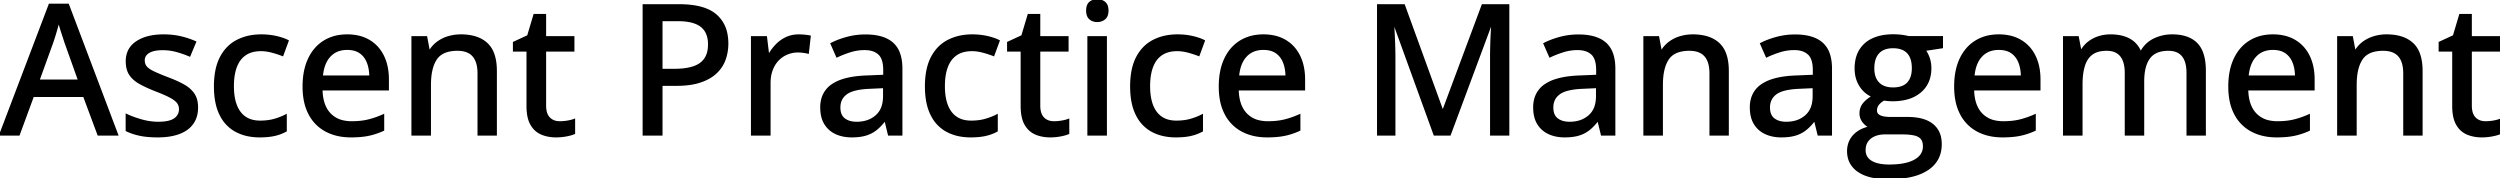
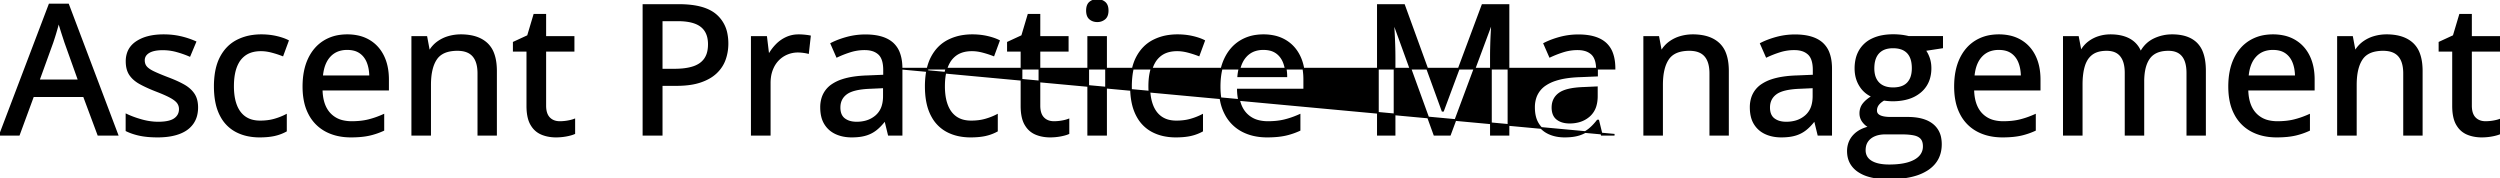
<svg xmlns="http://www.w3.org/2000/svg" width="1375.928" height="98.194" viewBox="0 0 1375.928 98.194">
  <g id="svgGroup" stroke-linecap="round" fill-rule="evenodd" font-size="9pt" stroke="#000" stroke-width="0.25mm" fill="#000" style="stroke:#000;stroke-width:0.25mm;fill:#000">
-     <path d="M 797.998 74.17 L 789.453 74.17 L 767.188 12.793 L 766.797 12.793 A 166.696 166.696 0 0 1 766.872 13.866 Q 766.97 15.341 767.078 17.293 A 496.679 496.679 0 0 1 767.114 17.945 Q 767.285 21.094 767.407 24.781 Q 767.529 28.467 767.529 32.032 L 767.529 74.17 L 758.35 74.17 L 758.35 2.783 L 772.754 2.783 L 793.896 60.938 L 794.238 60.938 L 815.918 2.783 L 830.225 2.783 L 830.225 74.17 L 820.557 74.17 L 820.557 31.446 A 233.26 233.26 0 0 1 820.612 26.461 A 262.929 262.929 0 0 1 820.654 24.732 A 273.745 273.745 0 0 1 820.77 21.326 A 234.94 234.94 0 0 1 820.923 18.091 A 495.06 495.06 0 0 1 821.007 16.585 Q 821.13 14.429 821.24 12.891 L 820.801 12.891 L 797.998 74.17 Z M 1213.574 38.965 L 1213.574 74.17 L 1203.857 74.17 L 1203.857 40.186 A 24.633 24.633 0 0 0 1203.627 36.697 Q 1203.082 32.896 1201.245 30.664 Q 1198.633 27.491 1193.457 27.491 Q 1188.473 27.491 1185.377 29.537 A 9.719 9.719 0 0 0 1182.886 31.909 Q 1180.554 35.082 1179.897 40.382 A 36.57 36.57 0 0 0 1179.639 44.873 L 1179.639 74.17 L 1169.873 74.17 L 1169.873 40.186 A 25.427 25.427 0 0 0 1169.71 37.217 Q 1169.534 35.726 1169.17 34.468 A 12.524 12.524 0 0 0 1168.701 33.13 A 9.844 9.844 0 0 0 1167.309 30.745 A 8.089 8.089 0 0 0 1165.234 28.907 A 8.998 8.998 0 0 0 1162.543 27.823 Q 1161.127 27.491 1159.424 27.491 Q 1154.395 27.491 1151.392 29.663 A 10.997 10.997 0 0 0 1148.166 33.408 A 15.281 15.281 0 0 0 1147.046 36.084 A 26.265 26.265 0 0 0 1146.152 40.007 Q 1145.843 42.015 1145.747 44.324 A 51.807 51.807 0 0 0 1145.703 46.485 L 1145.703 74.17 L 1135.889 74.17 L 1135.889 20.362 L 1143.652 20.362 L 1145.068 27.783 L 1145.605 27.783 A 15.359 15.359 0 0 1 1149.683 23.145 A 18.085 18.085 0 0 1 1155.176 20.337 A 21.065 21.065 0 0 1 1161.152 19.389 A 23.621 23.621 0 0 1 1161.572 19.385 Q 1166.92 19.385 1170.782 21.099 A 15.987 15.987 0 0 1 1171.777 21.582 A 13.329 13.329 0 0 1 1177.881 28.272 L 1178.516 28.272 Q 1181.104 23.731 1185.669 21.558 A 22.601 22.601 0 0 1 1195.508 19.385 A 27.319 27.319 0 0 1 1200.666 19.84 Q 1205.87 20.842 1209.009 24.048 A 13.949 13.949 0 0 1 1212.048 28.978 Q 1213.574 33.037 1213.574 38.965 Z M 1050.342 20.313 L 1068.896 20.313 L 1068.896 26.123 L 1059.326 27.588 A 14.477 14.477 0 0 1 1060.945 30.3 A 18.071 18.071 0 0 1 1061.621 31.983 A 16.051 16.051 0 0 1 1062.427 35.84 A 19.491 19.491 0 0 1 1062.5 37.549 A 19.382 19.382 0 0 1 1061.681 43.325 A 15.201 15.201 0 0 1 1056.909 50.513 A 18.704 18.704 0 0 1 1049.886 54.193 Q 1047.088 55.003 1043.745 55.206 A 37.838 37.838 0 0 1 1041.455 55.274 Q 1039.16 55.225 1036.816 54.883 Q 1034.717 56.104 1033.643 57.544 A 5.368 5.368 0 0 0 1032.568 60.84 A 3.419 3.419 0 0 0 1032.736 61.935 A 2.846 2.846 0 0 0 1033.521 63.135 A 4.397 4.397 0 0 0 1034.497 63.805 Q 1035.249 64.192 1036.279 64.429 Q 1037.684 64.752 1039.56 64.823 A 29.136 29.136 0 0 0 1040.674 64.844 L 1050.049 64.844 A 33.43 33.43 0 0 1 1055.141 65.206 Q 1057.803 65.618 1059.949 66.495 A 14.662 14.662 0 0 1 1063.525 68.555 A 12.012 12.012 0 0 1 1067.92 76.044 A 18.246 18.246 0 0 1 1068.213 79.395 Q 1068.213 88.003 1061.472 92.843 A 20.287 20.287 0 0 1 1060.791 93.311 A 25.546 25.546 0 0 1 1054.072 96.357 Q 1050.83 97.333 1046.893 97.79 A 65.062 65.062 0 0 1 1039.404 98.194 A 47.31 47.31 0 0 1 1033.185 97.812 Q 1030.1 97.402 1027.574 96.551 A 19.258 19.258 0 0 1 1022.827 94.239 A 13.405 13.405 0 0 1 1018.872 90.18 Q 1017.241 87.513 1017.063 84.063 A 16.649 16.649 0 0 1 1017.041 83.203 A 13.206 13.206 0 0 1 1017.834 78.559 A 11.898 11.898 0 0 1 1020.215 74.683 Q 1023.389 71.192 1029.102 69.971 A 9.43 9.43 0 0 1 1025.759 67.399 A 11.215 11.215 0 0 1 1025.415 66.968 A 7.36 7.36 0 0 1 1023.877 62.403 A 8.821 8.821 0 0 1 1024.345 59.485 A 7.817 7.817 0 0 1 1025.562 57.251 A 13.335 13.335 0 0 1 1027.208 55.506 Q 1028.087 54.718 1029.198 53.947 A 28.218 28.218 0 0 1 1030.615 53.028 A 14.565 14.565 0 0 1 1023.779 47.193 Q 1021.191 43.116 1021.191 37.647 A 22.842 22.842 0 0 1 1021.655 32.929 A 16.678 16.678 0 0 1 1023.657 27.735 A 15.649 15.649 0 0 1 1030.19 21.761 A 19.064 19.064 0 0 1 1030.762 21.485 A 21.903 21.903 0 0 1 1035.813 19.89 Q 1038.669 19.336 1042.041 19.336 A 38.398 38.398 0 0 1 1044.679 19.43 A 42.505 42.505 0 0 1 1045.068 19.458 Q 1046.631 19.58 1048.047 19.825 A 37.155 37.155 0 0 1 1048.957 19.992 Q 1049.765 20.153 1050.342 20.313 Z M 272.998 39.112 L 272.998 74.17 L 263.281 74.17 L 263.281 40.43 A 23.495 23.495 0 0 0 263.032 36.885 Q 262.44 33.021 260.449 30.738 Q 257.617 27.491 251.758 27.491 A 22.068 22.068 0 0 0 247.511 27.87 Q 242.481 28.858 240.063 32.422 Q 236.719 37.354 236.719 46.729 L 236.719 74.17 L 226.904 74.17 L 226.904 20.362 L 234.668 20.362 L 236.084 27.93 L 236.621 27.93 A 15.924 15.924 0 0 1 240.967 23.194 A 19.183 19.183 0 0 1 246.851 20.337 A 24.084 24.084 0 0 1 253.662 19.385 A 29.73 29.73 0 0 1 259.255 19.878 Q 264.611 20.905 267.993 24.073 A 14.082 14.082 0 0 1 271.501 29.484 Q 272.367 31.777 272.732 34.637 A 35.4 35.4 0 0 1 272.998 39.112 Z M 951.025 39.112 L 951.025 74.17 L 941.309 74.17 L 941.309 40.43 A 23.495 23.495 0 0 0 941.059 36.885 Q 940.468 33.021 938.477 30.738 Q 935.645 27.491 929.785 27.491 A 22.068 22.068 0 0 0 925.539 27.87 Q 920.508 28.858 918.091 32.422 Q 914.746 37.354 914.746 46.729 L 914.746 74.17 L 904.932 74.17 L 904.932 20.362 L 912.695 20.362 L 914.111 27.93 L 914.648 27.93 A 15.924 15.924 0 0 1 918.994 23.194 A 19.183 19.183 0 0 1 924.878 20.337 A 24.084 24.084 0 0 1 931.689 19.385 A 29.73 29.73 0 0 1 937.283 19.878 Q 942.638 20.905 946.021 24.073 A 14.082 14.082 0 0 1 949.529 29.484 Q 950.394 31.777 950.759 34.637 A 35.4 35.4 0 0 1 951.025 39.112 Z M 1332.861 39.112 L 1332.861 74.17 L 1323.145 74.17 L 1323.145 40.43 A 23.495 23.495 0 0 0 1322.895 36.885 Q 1322.304 33.021 1320.313 30.738 Q 1317.48 27.491 1311.621 27.491 A 22.068 22.068 0 0 0 1307.375 27.87 Q 1302.344 28.858 1299.927 32.422 Q 1296.582 37.354 1296.582 46.729 L 1296.582 74.17 L 1286.768 74.17 L 1286.768 20.362 L 1294.531 20.362 L 1295.947 27.93 L 1296.484 27.93 A 15.924 15.924 0 0 1 1300.83 23.194 A 19.183 19.183 0 0 1 1306.714 20.337 A 24.084 24.084 0 0 1 1313.525 19.385 A 29.73 29.73 0 0 1 1319.119 19.878 Q 1324.474 20.905 1327.856 24.073 A 14.082 14.082 0 0 1 1331.365 29.484 Q 1332.23 31.777 1332.595 34.637 A 35.4 35.4 0 0 1 1332.861 39.112 Z M 69.629 71.826 L 69.629 63.135 A 43.76 43.76 0 0 0 73.474 64.746 Q 75.521 65.497 77.844 66.152 A 69.276 69.276 0 0 0 77.881 66.162 A 34.786 34.786 0 0 0 84.944 67.408 A 31.147 31.147 0 0 0 87.061 67.481 A 31.582 31.582 0 0 0 90.16 67.34 Q 93.296 67.029 95.242 66.036 A 7.317 7.317 0 0 0 96.167 65.479 A 6.83 6.83 0 0 0 98.061 63.497 Q 98.975 62.008 98.975 60.059 A 6.038 6.038 0 0 0 98.502 57.658 A 5.793 5.793 0 0 0 97.852 56.519 A 7.027 7.027 0 0 0 96.884 55.464 Q 95.766 54.454 93.921 53.443 A 37.563 37.563 0 0 0 91.93 52.436 Q 89.825 51.442 86.876 50.285 A 136.103 136.103 0 0 0 85.889 49.903 Q 81.763 48.292 78.602 46.681 A 52.592 52.592 0 0 1 77.124 45.899 Q 73.486 43.897 71.582 41.065 Q 69.678 38.233 69.678 33.741 A 13.84 13.84 0 0 1 70.464 28.967 Q 71.774 25.376 75.269 23.072 A 20.594 20.594 0 0 1 81.299 20.425 Q 85.162 19.385 90.039 19.385 Q 94.922 19.385 99.243 20.362 Q 103.564 21.338 107.52 23.096 L 104.346 30.664 A 53.448 53.448 0 0 0 97.119 28.15 Q 93.408 27.149 89.551 27.149 A 25.201 25.201 0 0 0 86.706 27.298 Q 83.736 27.637 81.891 28.741 A 7.463 7.463 0 0 0 81.86 28.76 A 6.262 6.262 0 0 0 80.373 29.98 A 4.731 4.731 0 0 0 79.199 33.203 A 6.391 6.391 0 0 0 79.429 34.956 A 5.038 5.038 0 0 0 80.444 36.866 Q 81.634 38.265 84.362 39.598 A 25.86 25.86 0 0 0 84.619 39.722 A 67.056 67.056 0 0 0 86.65 40.642 Q 88.942 41.638 92.079 42.845 A 218.373 218.373 0 0 0 92.529 43.018 A 78.091 78.091 0 0 1 96.587 44.669 Q 98.573 45.547 100.278 46.455 A 45.049 45.049 0 0 1 101.05 46.875 A 18.288 18.288 0 0 1 104.143 49.021 A 14.111 14.111 0 0 1 106.592 51.758 A 10.797 10.797 0 0 1 108.13 55.332 Q 108.48 56.79 108.535 58.492 A 19.882 19.882 0 0 1 108.545 59.131 A 17.662 17.662 0 0 1 108.072 63.319 A 13.28 13.28 0 0 1 105.981 67.945 A 14.151 14.151 0 0 1 101.49 71.963 A 19.042 19.042 0 0 1 98.535 73.34 Q 94.22 74.937 88.379 75.122 A 49.215 49.215 0 0 1 86.816 75.147 Q 82.203 75.147 78.627 74.58 A 33.237 33.237 0 0 1 77.051 74.292 A 34.243 34.243 0 0 1 72.286 72.949 A 28.36 28.36 0 0 1 69.629 71.826 Z M 64.6 74.17 L 54.102 74.17 L 46.191 52.93 L 18.213 52.93 L 10.4 74.17 L 0 74.17 L 27.246 2.491 L 37.5 2.491 L 64.6 74.17 Z M 496.191 37.793 L 496.191 74.17 L 489.16 74.17 L 487.256 66.358 L 486.865 66.358 A 31.63 31.63 0 0 1 484.424 69.195 A 24.62 24.62 0 0 1 482.178 71.241 A 16.582 16.582 0 0 1 477.131 73.979 A 19.017 19.017 0 0 1 476.538 74.17 A 20.406 20.406 0 0 1 473.592 74.82 Q 472.087 75.045 470.363 75.115 A 39.716 39.716 0 0 1 468.75 75.147 A 23.249 23.249 0 0 1 464.136 74.707 A 18.392 18.392 0 0 1 460.059 73.389 Q 456.25 71.631 454.077 68.091 A 13.832 13.832 0 0 1 452.448 64.069 Q 451.904 61.817 451.904 59.082 A 16.93 16.93 0 0 1 452.718 53.697 A 13.548 13.548 0 0 1 458.203 46.631 A 21.784 21.784 0 0 1 463.502 44.098 Q 469.049 42.244 477.295 41.992 L 486.572 41.602 L 486.572 38.575 Q 486.572 32.667 484.103 30.024 A 6.381 6.381 0 0 0 483.765 29.688 A 9.258 9.258 0 0 0 479.935 27.604 Q 478.511 27.202 476.812 27.121 A 18.425 18.425 0 0 0 475.928 27.1 A 26.402 26.402 0 0 0 467.969 28.296 A 57.438 57.438 0 0 0 460.645 31.153 L 457.52 24.024 A 40.029 40.029 0 0 1 462.136 22.027 A 51.158 51.158 0 0 1 466.187 20.752 A 38.598 38.598 0 0 1 476.035 19.435 A 42.793 42.793 0 0 1 476.367 19.434 A 35.82 35.82 0 0 1 481.838 19.823 Q 487.792 20.746 491.26 23.853 A 13.541 13.541 0 0 1 494.958 29.547 Q 495.748 31.78 496.032 34.536 A 31.823 31.823 0 0 1 496.191 37.793 Z M 888.574 37.793 L 888.574 74.17 L 881.543 74.17 L 879.639 66.358 L 879.248 66.358 A 31.63 31.63 0 0 1 876.806 69.195 A 24.62 24.62 0 0 1 874.561 71.241 A 16.582 16.582 0 0 1 869.514 73.979 A 19.017 19.017 0 0 1 868.921 74.17 A 20.406 20.406 0 0 1 865.975 74.82 Q 864.47 75.045 862.746 75.115 A 39.716 39.716 0 0 1 861.133 75.147 A 23.249 23.249 0 0 1 856.519 74.707 A 18.392 18.392 0 0 1 852.441 73.389 Q 848.633 71.631 846.46 68.091 A 13.832 13.832 0 0 1 844.83 64.069 Q 844.287 61.817 844.287 59.082 A 16.93 16.93 0 0 1 845.101 53.697 A 13.548 13.548 0 0 1 850.586 46.631 A 21.784 21.784 0 0 1 855.885 44.098 Q 861.432 42.244 869.678 41.992 L 878.955 41.602 L 878.955 38.575 Q 878.955 32.667 876.485 30.024 A 6.381 6.381 0 0 0 876.147 29.688 A 9.258 9.258 0 0 0 872.318 27.604 Q 870.894 27.202 869.195 27.121 A 18.425 18.425 0 0 0 868.311 27.1 A 26.402 26.402 0 0 0 860.352 28.296 A 57.438 57.438 0 0 0 853.027 31.153 L 849.902 24.024 A 40.029 40.029 0 0 1 854.519 22.027 A 51.158 51.158 0 0 1 858.569 20.752 A 38.598 38.598 0 0 1 868.418 19.435 A 42.793 42.793 0 0 1 868.75 19.434 A 35.82 35.82 0 0 1 874.221 19.823 Q 880.175 20.746 883.643 23.853 A 13.541 13.541 0 0 1 887.341 29.547 Q 888.131 31.78 888.415 34.536 A 31.823 31.823 0 0 1 888.574 37.793 Z M 1007.813 37.793 L 1007.813 74.17 L 1000.781 74.17 L 998.877 66.358 L 998.486 66.358 A 31.63 31.63 0 0 1 996.045 69.195 A 24.62 24.62 0 0 1 993.799 71.241 A 16.582 16.582 0 0 1 988.752 73.979 A 19.017 19.017 0 0 1 988.159 74.17 A 20.406 20.406 0 0 1 985.213 74.82 Q 983.708 75.045 981.984 75.115 A 39.716 39.716 0 0 1 980.371 75.147 A 23.249 23.249 0 0 1 975.757 74.707 A 18.392 18.392 0 0 1 971.68 73.389 Q 967.871 71.631 965.698 68.091 A 13.832 13.832 0 0 1 964.069 64.069 Q 963.525 61.817 963.525 59.082 A 16.93 16.93 0 0 1 964.339 53.697 A 13.548 13.548 0 0 1 969.824 46.631 A 21.784 21.784 0 0 1 975.123 44.098 Q 980.671 42.244 988.916 41.992 L 998.193 41.602 L 998.193 38.575 Q 998.193 32.667 995.724 30.024 A 6.381 6.381 0 0 0 995.386 29.688 A 9.258 9.258 0 0 0 991.556 27.604 Q 990.132 27.202 988.433 27.121 A 18.425 18.425 0 0 0 987.549 27.1 A 26.402 26.402 0 0 0 979.59 28.296 A 57.438 57.438 0 0 0 972.266 31.153 L 969.141 24.024 A 40.029 40.029 0 0 1 973.757 22.027 A 51.158 51.158 0 0 1 977.808 20.752 A 38.598 38.598 0 0 1 987.656 19.435 A 42.793 42.793 0 0 1 987.988 19.434 A 35.82 35.82 0 0 1 993.459 19.823 Q 999.413 20.746 1002.881 23.853 A 13.541 13.541 0 0 1 1006.58 29.547 Q 1007.369 31.78 1007.653 34.536 A 31.823 31.823 0 0 1 1007.813 37.793 Z M 213.574 43.75 L 213.574 49.317 L 177.051 49.317 Q 177.197 57.959 181.494 62.574 A 14.028 14.028 0 0 0 188.833 66.691 A 21.183 21.183 0 0 0 193.555 67.188 A 46.11 46.11 0 0 0 198.114 66.973 Q 200.558 66.73 202.686 66.211 A 45.975 45.975 0 0 0 207.805 64.628 A 56.095 56.095 0 0 0 210.986 63.33 L 210.986 71.582 A 39.006 39.006 0 0 1 204.003 74.032 A 35.588 35.588 0 0 1 202.856 74.292 A 36.719 36.719 0 0 1 199.134 74.861 Q 196.39 75.147 193.115 75.147 Q 185.303 75.147 179.419 72.022 A 21.838 21.838 0 0 1 170.264 62.769 A 26.239 26.239 0 0 1 167.81 55.927 Q 167.146 52.857 167.021 49.316 A 47.196 47.196 0 0 1 166.992 47.657 Q 166.992 38.77 169.971 32.447 Q 172.949 26.123 178.369 22.754 A 22.237 22.237 0 0 1 187.144 19.652 A 28.697 28.697 0 0 1 191.113 19.385 A 27.61 27.61 0 0 1 196.882 19.96 A 20.535 20.535 0 0 1 203.174 22.388 Q 208.203 25.391 210.889 30.86 Q 213.574 36.328 213.574 43.75 Z M 717.822 43.75 L 717.822 49.317 L 681.299 49.317 Q 681.445 57.959 685.742 62.574 A 14.028 14.028 0 0 0 693.081 66.691 A 21.183 21.183 0 0 0 697.803 67.188 A 46.11 46.11 0 0 0 702.362 66.973 Q 704.807 66.73 706.934 66.211 A 45.975 45.975 0 0 0 712.053 64.628 A 56.095 56.095 0 0 0 715.234 63.33 L 715.234 71.582 A 39.006 39.006 0 0 1 708.251 74.032 A 35.588 35.588 0 0 1 707.104 74.292 A 36.719 36.719 0 0 1 703.382 74.861 Q 700.638 75.147 697.363 75.147 Q 689.551 75.147 683.667 72.022 A 21.838 21.838 0 0 1 674.512 62.769 A 26.239 26.239 0 0 1 672.058 55.927 Q 671.394 52.857 671.269 49.316 A 47.196 47.196 0 0 1 671.24 47.657 Q 671.24 38.77 674.219 32.447 Q 677.197 26.123 682.617 22.754 A 22.237 22.237 0 0 1 691.392 19.652 A 28.697 28.697 0 0 1 695.361 19.385 A 27.61 27.61 0 0 1 701.13 19.96 A 20.535 20.535 0 0 1 707.422 22.388 Q 712.451 25.391 715.137 30.86 Q 717.822 36.328 717.822 43.75 Z M 1122.559 43.75 L 1122.559 49.317 L 1086.035 49.317 Q 1086.182 57.959 1090.479 62.574 A 14.028 14.028 0 0 0 1097.817 66.691 A 21.183 21.183 0 0 0 1102.539 67.188 A 46.11 46.11 0 0 0 1107.099 66.973 Q 1109.543 66.73 1111.67 66.211 A 45.975 45.975 0 0 0 1116.789 64.628 A 56.095 56.095 0 0 0 1119.971 63.33 L 1119.971 71.582 A 39.006 39.006 0 0 1 1112.987 74.032 A 35.588 35.588 0 0 1 1111.841 74.292 A 36.719 36.719 0 0 1 1108.118 74.861 Q 1105.374 75.147 1102.1 75.147 Q 1094.287 75.147 1088.403 72.022 A 21.838 21.838 0 0 1 1079.248 62.769 A 26.239 26.239 0 0 1 1076.794 55.927 Q 1076.13 52.857 1076.005 49.316 A 47.196 47.196 0 0 1 1075.977 47.657 Q 1075.977 38.77 1078.955 32.447 Q 1081.934 26.123 1087.354 22.754 A 22.237 22.237 0 0 1 1096.128 19.652 A 28.697 28.697 0 0 1 1100.098 19.385 A 27.61 27.61 0 0 1 1105.867 19.96 A 20.535 20.535 0 0 1 1112.158 22.388 Q 1117.188 25.391 1119.873 30.86 Q 1122.559 36.328 1122.559 43.75 Z M 1273.438 43.75 L 1273.438 49.317 L 1236.914 49.317 Q 1237.061 57.959 1241.357 62.574 A 14.028 14.028 0 0 0 1248.696 66.691 A 21.183 21.183 0 0 0 1253.418 67.188 A 46.11 46.11 0 0 0 1257.978 66.973 Q 1260.422 66.73 1262.549 66.211 A 45.975 45.975 0 0 0 1267.668 64.628 A 56.095 56.095 0 0 0 1270.85 63.33 L 1270.85 71.582 A 39.006 39.006 0 0 1 1263.866 74.032 A 35.588 35.588 0 0 1 1262.72 74.292 A 36.719 36.719 0 0 1 1258.997 74.861 Q 1256.253 75.147 1252.979 75.147 Q 1245.166 75.147 1239.282 72.022 A 21.838 21.838 0 0 1 1230.127 62.769 A 26.239 26.239 0 0 1 1227.673 55.927 Q 1227.009 52.857 1226.884 49.316 A 47.196 47.196 0 0 1 1226.855 47.657 Q 1226.855 38.77 1229.834 32.447 Q 1232.813 26.123 1238.232 22.754 A 22.237 22.237 0 0 1 1247.007 19.652 A 28.697 28.697 0 0 1 1250.977 19.385 A 27.61 27.61 0 0 1 1256.746 19.96 A 20.535 20.535 0 0 1 1263.037 22.388 Q 1268.066 25.391 1270.752 30.86 Q 1273.438 36.328 1273.438 43.75 Z M 354.15 2.783 L 373.828 2.783 A 54.92 54.92 0 0 1 381.012 3.22 Q 389.439 4.335 394.019 8.301 A 17.937 17.937 0 0 1 399.887 18.629 A 26.927 26.927 0 0 1 400.391 23.975 Q 400.391 28.565 398.926 32.691 Q 397.461 36.817 394.165 39.966 A 19.864 19.864 0 0 1 390.077 42.94 Q 388.145 44.017 385.811 44.838 A 33.189 33.189 0 0 1 385.498 44.947 A 31.144 31.144 0 0 1 380.532 46.166 Q 376.831 46.778 372.314 46.778 L 364.16 46.778 L 364.16 74.17 L 354.15 74.17 L 354.15 2.783 Z M 316.064 65.869 L 316.064 73.389 Q 314.404 74.121 311.646 74.634 A 30.802 30.802 0 0 1 306.006 75.147 A 22.055 22.055 0 0 1 301.325 74.668 A 18.265 18.265 0 0 1 298.047 73.633 A 11.618 11.618 0 0 1 292.914 69.343 A 14.689 14.689 0 0 1 292.358 68.457 Q 290.234 64.795 290.234 58.301 L 290.234 27.93 L 282.764 27.93 L 282.764 23.389 L 290.576 19.776 L 294.043 8.155 L 300.098 8.155 L 300.098 20.362 L 315.674 20.362 L 315.674 27.93 L 300.098 27.93 L 300.098 58.155 Q 300.098 62.696 302.271 64.942 Q 304.443 67.188 308.105 67.188 A 25.246 25.246 0 0 0 312.354 66.822 A 25.536 25.536 0 0 0 314.121 66.459 Q 315.186 66.199 316.064 65.869 Z M 588.037 65.869 L 588.037 73.389 Q 586.377 74.121 583.618 74.634 A 30.802 30.802 0 0 1 577.979 75.147 A 22.055 22.055 0 0 1 573.297 74.668 A 18.265 18.265 0 0 1 570.02 73.633 A 11.618 11.618 0 0 1 564.887 69.343 A 14.689 14.689 0 0 1 564.331 68.457 Q 562.207 64.795 562.207 58.301 L 562.207 27.93 L 554.736 27.93 L 554.736 23.389 L 562.549 19.776 L 566.016 8.155 L 572.07 8.155 L 572.07 20.362 L 587.646 20.362 L 587.646 27.93 L 572.07 27.93 L 572.07 58.155 Q 572.07 62.696 574.243 64.942 Q 576.416 67.188 580.078 67.188 A 25.246 25.246 0 0 0 584.326 66.822 A 25.536 25.536 0 0 0 586.094 66.459 Q 587.158 66.199 588.037 65.869 Z M 1375.928 65.869 L 1375.928 73.389 Q 1374.268 74.121 1371.509 74.634 A 30.802 30.802 0 0 1 1365.869 75.147 A 22.055 22.055 0 0 1 1361.188 74.668 A 18.265 18.265 0 0 1 1357.91 73.633 A 11.618 11.618 0 0 1 1352.777 69.343 A 14.689 14.689 0 0 1 1352.222 68.457 Q 1350.098 64.795 1350.098 58.301 L 1350.098 27.93 L 1342.627 27.93 L 1342.627 23.389 L 1350.439 19.776 L 1353.906 8.155 L 1359.961 8.155 L 1359.961 20.362 L 1375.537 20.362 L 1375.537 27.93 L 1359.961 27.93 L 1359.961 58.155 Q 1359.961 62.696 1362.134 64.942 Q 1364.307 67.188 1367.969 67.188 A 25.246 25.246 0 0 0 1372.217 66.822 A 25.536 25.536 0 0 0 1373.985 66.459 Q 1375.049 66.199 1375.928 65.869 Z M 158.447 22.461 L 155.518 30.42 A 50.851 50.851 0 0 0 151.373 29.002 A 59.394 59.394 0 0 0 149.634 28.516 Q 146.484 27.686 143.652 27.686 Q 138.969 27.686 135.745 29.545 A 11.697 11.697 0 0 0 135.083 29.956 A 12.869 12.869 0 0 0 131.041 34.377 A 16.972 16.972 0 0 0 129.98 36.621 Q 128.572 40.243 128.324 45.259 A 44.687 44.687 0 0 0 128.271 47.461 A 38.666 38.666 0 0 0 128.529 52.05 Q 128.804 54.353 129.376 56.317 A 20.439 20.439 0 0 0 129.956 58.033 A 15.927 15.927 0 0 0 131.814 61.523 A 12.414 12.414 0 0 0 134.937 64.6 A 12.539 12.539 0 0 0 139.427 66.475 Q 141.161 66.846 143.164 66.846 A 33.287 33.287 0 0 0 147.29 66.602 A 25.046 25.046 0 0 0 150.977 65.869 A 35.093 35.093 0 0 0 155.875 64.102 A 30.885 30.885 0 0 0 157.373 63.379 L 157.373 72.022 A 23.321 23.321 0 0 1 152.384 74.045 A 26.715 26.715 0 0 1 151.123 74.366 Q 148.466 74.973 144.954 75.108 A 54.175 54.175 0 0 1 142.871 75.147 A 31.388 31.388 0 0 1 136.321 74.492 A 24.302 24.302 0 0 1 129.883 72.168 A 19.835 19.835 0 0 1 121.962 64.365 A 24.652 24.652 0 0 1 121.265 63.062 A 26.62 26.62 0 0 1 119.178 57.078 Q 118.515 54.159 118.307 50.754 A 52.567 52.567 0 0 1 118.213 47.559 A 47.937 47.937 0 0 1 118.635 40.997 Q 119.106 37.596 120.101 34.763 A 23.852 23.852 0 0 1 121.484 31.568 Q 124.756 25.342 130.542 22.364 A 26.722 26.722 0 0 1 139.294 19.676 A 33.892 33.892 0 0 1 143.799 19.385 A 38.953 38.953 0 0 1 149.325 19.764 A 33.062 33.062 0 0 1 152.026 20.264 A 36.698 36.698 0 0 1 154.935 21.051 Q 156.911 21.678 158.447 22.461 Z M 549.756 22.461 L 546.826 30.42 A 50.851 50.851 0 0 0 542.681 29.002 A 59.394 59.394 0 0 0 540.942 28.516 Q 537.793 27.686 534.961 27.686 Q 530.278 27.686 527.054 29.545 A 11.697 11.697 0 0 0 526.392 29.956 A 12.869 12.869 0 0 0 522.35 34.377 A 16.972 16.972 0 0 0 521.289 36.621 Q 519.88 40.243 519.633 45.259 A 44.687 44.687 0 0 0 519.58 47.461 A 38.666 38.666 0 0 0 519.837 52.05 Q 520.113 54.353 520.684 56.317 A 20.439 20.439 0 0 0 521.265 58.033 A 15.927 15.927 0 0 0 523.122 61.523 A 12.414 12.414 0 0 0 526.245 64.6 A 12.539 12.539 0 0 0 530.736 66.475 Q 532.469 66.846 534.473 66.846 A 33.287 33.287 0 0 0 538.599 66.602 A 25.046 25.046 0 0 0 542.285 65.869 A 35.093 35.093 0 0 0 547.183 64.102 A 30.885 30.885 0 0 0 548.682 63.379 L 548.682 72.022 A 23.321 23.321 0 0 1 543.693 74.045 A 26.715 26.715 0 0 1 542.432 74.366 Q 539.775 74.973 536.262 75.108 A 54.175 54.175 0 0 1 534.18 75.147 A 31.388 31.388 0 0 1 527.629 74.492 A 24.302 24.302 0 0 1 521.191 72.168 A 19.835 19.835 0 0 1 513.271 64.365 A 24.652 24.652 0 0 1 512.573 63.062 A 26.62 26.62 0 0 1 510.487 57.078 Q 509.823 54.159 509.616 50.754 A 52.567 52.567 0 0 1 509.521 47.559 A 47.937 47.937 0 0 1 509.944 40.997 Q 510.415 37.596 511.41 34.763 A 23.852 23.852 0 0 1 512.793 31.568 Q 516.064 25.342 521.851 22.364 A 26.722 26.722 0 0 1 530.603 19.676 A 33.892 33.892 0 0 1 535.107 19.385 A 38.953 38.953 0 0 1 540.633 19.764 A 33.062 33.062 0 0 1 543.335 20.264 A 36.698 36.698 0 0 1 546.244 21.051 Q 548.219 21.678 549.756 22.461 Z M 662.695 22.461 L 659.766 30.42 A 50.851 50.851 0 0 0 655.621 29.002 A 59.394 59.394 0 0 0 653.882 28.516 Q 650.732 27.686 647.9 27.686 Q 643.217 27.686 639.993 29.545 A 11.697 11.697 0 0 0 639.331 29.956 A 12.869 12.869 0 0 0 635.289 34.377 A 16.972 16.972 0 0 0 634.229 36.621 Q 632.82 40.243 632.572 45.259 A 44.687 44.687 0 0 0 632.52 47.461 A 38.666 38.666 0 0 0 632.777 52.05 Q 633.052 54.353 633.624 56.317 A 20.439 20.439 0 0 0 634.204 58.033 A 15.927 15.927 0 0 0 636.062 61.523 A 12.414 12.414 0 0 0 639.185 64.6 A 12.539 12.539 0 0 0 643.675 66.475 Q 645.409 66.846 647.412 66.846 A 33.287 33.287 0 0 0 651.538 66.602 A 25.046 25.046 0 0 0 655.225 65.869 A 35.093 35.093 0 0 0 660.123 64.102 A 30.885 30.885 0 0 0 661.621 63.379 L 661.621 72.022 A 23.321 23.321 0 0 1 656.632 74.045 A 26.715 26.715 0 0 1 655.371 74.366 Q 652.714 74.973 649.202 75.108 A 54.175 54.175 0 0 1 647.119 75.147 A 31.388 31.388 0 0 1 640.569 74.492 A 24.302 24.302 0 0 1 634.131 72.168 A 19.835 19.835 0 0 1 626.21 64.365 A 24.652 24.652 0 0 1 625.513 63.062 A 26.62 26.62 0 0 1 623.427 57.078 Q 622.763 54.159 622.555 50.754 A 52.567 52.567 0 0 1 622.461 47.559 A 47.937 47.937 0 0 1 622.883 40.997 Q 623.354 37.596 624.349 34.763 A 23.852 23.852 0 0 1 625.732 31.568 Q 629.004 25.342 634.79 22.364 A 26.722 26.722 0 0 1 643.542 19.676 A 33.892 33.892 0 0 1 648.047 19.385 A 38.953 38.953 0 0 1 653.573 19.764 A 33.062 33.062 0 0 1 656.274 20.264 A 36.698 36.698 0 0 1 659.183 21.051 Q 661.159 21.678 662.695 22.461 Z M 445.752 19.971 L 444.727 29.102 Q 443.555 28.809 442.017 28.614 A 25.325 25.325 0 0 0 440.356 28.456 A 19.843 19.843 0 0 0 439.16 28.418 A 15.427 15.427 0 0 0 433.203 29.59 A 14.656 14.656 0 0 0 428.223 32.984 A 15.225 15.225 0 0 0 425.432 37.051 A 18.284 18.284 0 0 0 424.854 38.404 A 18.171 18.171 0 0 0 423.85 42.403 A 24.069 24.069 0 0 0 423.633 45.703 L 423.633 74.17 L 413.77 74.17 L 413.77 20.362 L 421.68 20.362 L 422.852 30.078 L 423.291 30.078 Q 424.951 27.149 427.319 24.707 A 18.288 18.288 0 0 1 432.788 20.825 A 15.625 15.625 0 0 1 438.262 19.436 A 18.718 18.718 0 0 1 439.648 19.385 A 28.845 28.845 0 0 1 441.374 19.439 A 36.601 36.601 0 0 1 442.822 19.556 A 41.333 41.333 0 0 1 444.035 19.694 Q 444.989 19.818 445.752 19.971 Z M 598.926 20.362 L 608.74 20.362 L 608.74 74.17 L 598.926 74.17 L 598.926 20.362 Z M 373.047 11.182 L 364.16 11.182 L 364.16 38.33 L 371.24 38.33 A 45.945 45.945 0 0 0 375.61 38.135 Q 377.739 37.931 379.562 37.515 A 22.576 22.576 0 0 0 381.641 36.939 A 14.461 14.461 0 0 0 384.819 35.465 A 10.909 10.909 0 0 0 387.988 32.471 A 11.157 11.157 0 0 0 389.6 28.907 Q 390.002 27.387 390.103 25.592 A 21.899 21.899 0 0 0 390.137 24.366 A 16.899 16.899 0 0 0 389.731 20.544 Q 389.091 17.783 387.436 15.845 A 10.203 10.203 0 0 0 385.986 14.453 Q 382.001 11.312 373.737 11.187 A 45.759 45.759 0 0 0 373.047 11.182 Z M 21.289 44.239 L 43.408 44.239 L 35.889 23.194 Q 35.627 22.371 35.151 20.919 A 735.409 735.409 0 0 0 34.839 19.971 A 243.075 243.075 0 0 1 33.511 15.814 A 265.588 265.588 0 0 1 33.423 15.528 Q 32.715 13.233 32.275 11.719 A 105.128 105.128 0 0 1 31.608 14.307 A 124.706 124.706 0 0 1 31.152 15.943 A 170.271 170.271 0 0 1 30.524 18.091 A 139.512 139.512 0 0 1 29.907 20.093 Q 29.297 22.022 28.906 23.194 L 21.289 44.239 Z M 1046.533 73.487 L 1037.646 73.487 A 18.442 18.442 0 0 0 1034.824 73.692 Q 1033.224 73.94 1031.869 74.487 A 11.502 11.502 0 0 0 1031.689 74.561 A 9.791 9.791 0 0 0 1029.309 75.971 A 8.296 8.296 0 0 0 1027.734 77.661 A 7.691 7.691 0 0 0 1026.501 80.648 A 10.639 10.639 0 0 0 1026.318 82.666 A 7.429 7.429 0 0 0 1026.895 85.645 Q 1027.618 87.318 1029.251 88.495 A 9.181 9.181 0 0 0 1029.81 88.867 Q 1033.301 91.016 1039.746 91.016 Q 1046.045 91.016 1050.269 89.746 Q 1054.492 88.477 1056.641 86.133 A 7.96 7.96 0 0 0 1058.789 80.567 Q 1058.789 78.558 1058.135 77.203 A 4.646 4.646 0 0 0 1057.397 76.099 A 5.846 5.846 0 0 0 1055.638 74.795 Q 1054.617 74.288 1053.271 74.024 Q 1050.537 73.487 1046.533 73.487 Z M 486.475 52.881 L 486.475 48.047 L 478.955 48.389 A 53.052 53.052 0 0 0 474.638 48.711 Q 470.332 49.224 467.655 50.448 A 10.425 10.425 0 0 0 465.845 51.49 Q 462.061 54.248 462.061 59.18 A 11.243 11.243 0 0 0 462.301 61.585 Q 462.626 63.071 463.393 64.165 A 6.023 6.023 0 0 0 464.648 65.479 A 9.103 9.103 0 0 0 467.975 67.07 Q 469.262 67.404 470.775 67.466 A 17.157 17.157 0 0 0 471.484 67.481 A 19.05 19.05 0 0 0 476.418 66.872 A 14.397 14.397 0 0 0 482.251 63.794 A 11.778 11.778 0 0 0 485.868 57.849 Q 486.399 55.898 486.465 53.558 A 23.886 23.886 0 0 0 486.475 52.881 Z M 878.857 52.881 L 878.857 48.047 L 871.338 48.389 A 53.052 53.052 0 0 0 867.021 48.711 Q 862.714 49.224 860.038 50.448 A 10.425 10.425 0 0 0 858.228 51.49 Q 854.443 54.248 854.443 59.18 A 11.243 11.243 0 0 0 854.684 61.585 Q 855.009 63.071 855.776 64.165 A 6.023 6.023 0 0 0 857.031 65.479 A 9.103 9.103 0 0 0 860.358 67.07 Q 861.645 67.404 863.157 67.466 A 17.157 17.157 0 0 0 863.867 67.481 A 19.05 19.05 0 0 0 868.801 66.872 A 14.397 14.397 0 0 0 874.634 63.794 A 11.778 11.778 0 0 0 878.251 57.849 Q 878.782 55.898 878.848 53.558 A 23.886 23.886 0 0 0 878.857 52.881 Z M 998.096 52.881 L 998.096 48.047 L 990.576 48.389 A 53.052 53.052 0 0 0 986.259 48.711 Q 981.953 49.224 979.276 50.448 A 10.425 10.425 0 0 0 977.466 51.49 Q 973.682 54.248 973.682 59.18 A 11.243 11.243 0 0 0 973.922 61.585 Q 974.247 63.071 975.014 64.165 A 6.023 6.023 0 0 0 976.27 65.479 A 9.103 9.103 0 0 0 979.597 67.07 Q 980.884 67.404 982.396 67.466 A 17.157 17.157 0 0 0 983.105 67.481 A 19.05 19.05 0 0 0 988.039 66.872 A 14.397 14.397 0 0 0 993.872 63.794 A 11.778 11.778 0 0 0 997.489 57.849 Q 998.02 55.898 998.086 53.558 A 23.886 23.886 0 0 0 998.096 52.881 Z M 177.246 41.992 L 203.711 41.992 A 25.214 25.214 0 0 0 203.375 38.063 A 18.515 18.515 0 0 0 202.295 34.18 A 12.203 12.203 0 0 0 200.249 30.774 A 10.914 10.914 0 0 0 198.169 28.907 A 10.212 10.212 0 0 0 194.79 27.421 Q 193.418 27.081 191.816 27.017 A 18.906 18.906 0 0 0 191.064 27.002 A 14.808 14.808 0 0 0 186.69 27.618 A 11.681 11.681 0 0 0 181.494 30.884 Q 178.45 34.155 177.52 39.799 A 29.227 29.227 0 0 0 177.246 41.992 Z M 681.494 41.992 L 707.959 41.992 A 25.214 25.214 0 0 0 707.624 38.063 A 18.515 18.515 0 0 0 706.543 34.18 A 12.203 12.203 0 0 0 704.497 30.774 A 10.914 10.914 0 0 0 702.417 28.907 A 10.212 10.212 0 0 0 699.038 27.421 Q 697.666 27.081 696.064 27.017 A 18.906 18.906 0 0 0 695.313 27.002 A 14.808 14.808 0 0 0 690.938 27.618 A 11.681 11.681 0 0 0 685.742 30.884 Q 682.698 34.155 681.768 39.799 A 29.227 29.227 0 0 0 681.494 41.992 Z M 1086.23 41.992 L 1112.695 41.992 A 25.214 25.214 0 0 0 1112.36 38.063 A 18.515 18.515 0 0 0 1111.279 34.18 A 12.203 12.203 0 0 0 1109.233 30.774 A 10.914 10.914 0 0 0 1107.153 28.907 A 10.212 10.212 0 0 0 1103.774 27.421 Q 1102.402 27.081 1100.8 27.017 A 18.906 18.906 0 0 0 1100.049 27.002 A 14.808 14.808 0 0 0 1095.674 27.618 A 11.681 11.681 0 0 0 1090.479 30.884 Q 1087.434 34.155 1086.504 39.799 A 29.227 29.227 0 0 0 1086.23 41.992 Z M 1237.109 41.992 L 1263.574 41.992 A 25.214 25.214 0 0 0 1263.239 38.063 A 18.515 18.515 0 0 0 1262.158 34.18 A 12.203 12.203 0 0 0 1260.112 30.774 A 10.914 10.914 0 0 0 1258.032 28.907 A 10.212 10.212 0 0 0 1254.653 27.421 Q 1253.281 27.081 1251.679 27.017 A 18.906 18.906 0 0 0 1250.928 27.002 A 14.808 14.808 0 0 0 1246.553 27.618 A 11.681 11.681 0 0 0 1241.357 30.884 Q 1238.313 34.155 1237.383 39.799 A 29.227 29.227 0 0 0 1237.109 41.992 Z M 1041.895 48.584 A 16.331 16.331 0 0 0 1044.979 48.312 Q 1048.143 47.703 1050 45.728 A 9.257 9.257 0 0 0 1052.094 42.001 Q 1052.528 40.566 1052.644 38.838 A 19.352 19.352 0 0 0 1052.686 37.549 A 19.045 19.045 0 0 0 1052.432 34.331 Q 1052.133 32.592 1051.483 31.217 A 8.591 8.591 0 0 0 1049.951 28.955 A 8.66 8.66 0 0 0 1046.172 26.666 Q 1044.279 26.075 1041.846 26.075 A 14.755 14.755 0 0 0 1038.683 26.393 Q 1036.655 26.838 1035.147 27.906 A 8.39 8.39 0 0 0 1033.862 29.029 Q 1031.556 31.498 1031.178 35.861 A 20.68 20.68 0 0 0 1031.104 37.647 A 15.786 15.786 0 0 0 1031.403 40.82 Q 1031.806 42.781 1032.75 44.282 A 8.709 8.709 0 0 0 1033.887 45.728 Q 1036.45 48.358 1041.083 48.566 A 18.086 18.086 0 0 0 1041.895 48.584 Z M 606.148 0.364 A 6.71 6.71 0 0 0 603.906 0 A 7.691 7.691 0 0 0 603.036 0.048 A 5.837 5.837 0 0 0 599.878 1.367 Q 598.702 2.35 598.372 4.216 A 9.158 9.158 0 0 0 598.242 5.811 Q 598.242 8.887 599.878 10.279 A 5.637 5.637 0 0 0 601.893 11.384 A 6.815 6.815 0 0 0 603.906 11.67 A 7.681 7.681 0 0 0 604.215 11.664 A 6.058 6.058 0 0 0 607.935 10.279 A 4.067 4.067 0 0 0 608.915 9.084 Q 609.619 7.8 609.619 5.811 Q 609.619 2.735 607.935 1.367 A 5.952 5.952 0 0 0 606.148 0.364 Z" vector-effect="non-scaling-stroke" />
+     <path d="M 797.998 74.17 L 789.453 74.17 L 767.188 12.793 L 766.797 12.793 A 166.696 166.696 0 0 1 766.872 13.866 Q 766.97 15.341 767.078 17.293 A 496.679 496.679 0 0 1 767.114 17.945 Q 767.285 21.094 767.407 24.781 Q 767.529 28.467 767.529 32.032 L 767.529 74.17 L 758.35 74.17 L 758.35 2.783 L 772.754 2.783 L 793.896 60.938 L 794.238 60.938 L 815.918 2.783 L 830.225 2.783 L 830.225 74.17 L 820.557 74.17 L 820.557 31.446 A 233.26 233.26 0 0 1 820.612 26.461 A 262.929 262.929 0 0 1 820.654 24.732 A 273.745 273.745 0 0 1 820.77 21.326 A 234.94 234.94 0 0 1 820.923 18.091 A 495.06 495.06 0 0 1 821.007 16.585 Q 821.13 14.429 821.24 12.891 L 820.801 12.891 L 797.998 74.17 Z M 1213.574 38.965 L 1213.574 74.17 L 1203.857 74.17 L 1203.857 40.186 A 24.633 24.633 0 0 0 1203.627 36.697 Q 1203.082 32.896 1201.245 30.664 Q 1198.633 27.491 1193.457 27.491 Q 1188.473 27.491 1185.377 29.537 A 9.719 9.719 0 0 0 1182.886 31.909 Q 1180.554 35.082 1179.897 40.382 A 36.57 36.57 0 0 0 1179.639 44.873 L 1179.639 74.17 L 1169.873 74.17 L 1169.873 40.186 A 25.427 25.427 0 0 0 1169.71 37.217 Q 1169.534 35.726 1169.17 34.468 A 12.524 12.524 0 0 0 1168.701 33.13 A 9.844 9.844 0 0 0 1167.309 30.745 A 8.089 8.089 0 0 0 1165.234 28.907 A 8.998 8.998 0 0 0 1162.543 27.823 Q 1161.127 27.491 1159.424 27.491 Q 1154.395 27.491 1151.392 29.663 A 10.997 10.997 0 0 0 1148.166 33.408 A 15.281 15.281 0 0 0 1147.046 36.084 A 26.265 26.265 0 0 0 1146.152 40.007 Q 1145.843 42.015 1145.747 44.324 A 51.807 51.807 0 0 0 1145.703 46.485 L 1145.703 74.17 L 1135.889 74.17 L 1135.889 20.362 L 1143.652 20.362 L 1145.068 27.783 L 1145.605 27.783 A 15.359 15.359 0 0 1 1149.683 23.145 A 18.085 18.085 0 0 1 1155.176 20.337 A 21.065 21.065 0 0 1 1161.152 19.389 A 23.621 23.621 0 0 1 1161.572 19.385 Q 1166.92 19.385 1170.782 21.099 A 15.987 15.987 0 0 1 1171.777 21.582 A 13.329 13.329 0 0 1 1177.881 28.272 L 1178.516 28.272 Q 1181.104 23.731 1185.669 21.558 A 22.601 22.601 0 0 1 1195.508 19.385 A 27.319 27.319 0 0 1 1200.666 19.84 Q 1205.87 20.842 1209.009 24.048 A 13.949 13.949 0 0 1 1212.048 28.978 Q 1213.574 33.037 1213.574 38.965 Z M 1050.342 20.313 L 1068.896 20.313 L 1068.896 26.123 L 1059.326 27.588 A 14.477 14.477 0 0 1 1060.945 30.3 A 18.071 18.071 0 0 1 1061.621 31.983 A 16.051 16.051 0 0 1 1062.427 35.84 A 19.491 19.491 0 0 1 1062.5 37.549 A 19.382 19.382 0 0 1 1061.681 43.325 A 15.201 15.201 0 0 1 1056.909 50.513 A 18.704 18.704 0 0 1 1049.886 54.193 Q 1047.088 55.003 1043.745 55.206 A 37.838 37.838 0 0 1 1041.455 55.274 Q 1039.16 55.225 1036.816 54.883 Q 1034.717 56.104 1033.643 57.544 A 5.368 5.368 0 0 0 1032.568 60.84 A 3.419 3.419 0 0 0 1032.736 61.935 A 2.846 2.846 0 0 0 1033.521 63.135 A 4.397 4.397 0 0 0 1034.497 63.805 Q 1035.249 64.192 1036.279 64.429 Q 1037.684 64.752 1039.56 64.823 A 29.136 29.136 0 0 0 1040.674 64.844 L 1050.049 64.844 A 33.43 33.43 0 0 1 1055.141 65.206 Q 1057.803 65.618 1059.949 66.495 A 14.662 14.662 0 0 1 1063.525 68.555 A 12.012 12.012 0 0 1 1067.92 76.044 A 18.246 18.246 0 0 1 1068.213 79.395 Q 1068.213 88.003 1061.472 92.843 A 20.287 20.287 0 0 1 1060.791 93.311 A 25.546 25.546 0 0 1 1054.072 96.357 Q 1050.83 97.333 1046.893 97.79 A 65.062 65.062 0 0 1 1039.404 98.194 A 47.31 47.31 0 0 1 1033.185 97.812 Q 1030.1 97.402 1027.574 96.551 A 19.258 19.258 0 0 1 1022.827 94.239 A 13.405 13.405 0 0 1 1018.872 90.18 Q 1017.241 87.513 1017.063 84.063 A 16.649 16.649 0 0 1 1017.041 83.203 A 13.206 13.206 0 0 1 1017.834 78.559 A 11.898 11.898 0 0 1 1020.215 74.683 Q 1023.389 71.192 1029.102 69.971 A 9.43 9.43 0 0 1 1025.759 67.399 A 11.215 11.215 0 0 1 1025.415 66.968 A 7.36 7.36 0 0 1 1023.877 62.403 A 8.821 8.821 0 0 1 1024.345 59.485 A 7.817 7.817 0 0 1 1025.562 57.251 A 13.335 13.335 0 0 1 1027.208 55.506 Q 1028.087 54.718 1029.198 53.947 A 28.218 28.218 0 0 1 1030.615 53.028 A 14.565 14.565 0 0 1 1023.779 47.193 Q 1021.191 43.116 1021.191 37.647 A 22.842 22.842 0 0 1 1021.655 32.929 A 16.678 16.678 0 0 1 1023.657 27.735 A 15.649 15.649 0 0 1 1030.19 21.761 A 19.064 19.064 0 0 1 1030.762 21.485 A 21.903 21.903 0 0 1 1035.813 19.89 Q 1038.669 19.336 1042.041 19.336 A 38.398 38.398 0 0 1 1044.679 19.43 A 42.505 42.505 0 0 1 1045.068 19.458 Q 1046.631 19.58 1048.047 19.825 A 37.155 37.155 0 0 1 1048.957 19.992 Q 1049.765 20.153 1050.342 20.313 Z M 272.998 39.112 L 272.998 74.17 L 263.281 74.17 L 263.281 40.43 A 23.495 23.495 0 0 0 263.032 36.885 Q 262.44 33.021 260.449 30.738 Q 257.617 27.491 251.758 27.491 A 22.068 22.068 0 0 0 247.511 27.87 Q 242.481 28.858 240.063 32.422 Q 236.719 37.354 236.719 46.729 L 236.719 74.17 L 226.904 74.17 L 226.904 20.362 L 234.668 20.362 L 236.084 27.93 L 236.621 27.93 A 15.924 15.924 0 0 1 240.967 23.194 A 19.183 19.183 0 0 1 246.851 20.337 A 24.084 24.084 0 0 1 253.662 19.385 A 29.73 29.73 0 0 1 259.255 19.878 Q 264.611 20.905 267.993 24.073 A 14.082 14.082 0 0 1 271.501 29.484 Q 272.367 31.777 272.732 34.637 A 35.4 35.4 0 0 1 272.998 39.112 Z M 951.025 39.112 L 951.025 74.17 L 941.309 74.17 L 941.309 40.43 A 23.495 23.495 0 0 0 941.059 36.885 Q 940.468 33.021 938.477 30.738 Q 935.645 27.491 929.785 27.491 A 22.068 22.068 0 0 0 925.539 27.87 Q 920.508 28.858 918.091 32.422 Q 914.746 37.354 914.746 46.729 L 914.746 74.17 L 904.932 74.17 L 904.932 20.362 L 912.695 20.362 L 914.111 27.93 L 914.648 27.93 A 15.924 15.924 0 0 1 918.994 23.194 A 19.183 19.183 0 0 1 924.878 20.337 A 24.084 24.084 0 0 1 931.689 19.385 A 29.73 29.73 0 0 1 937.283 19.878 Q 942.638 20.905 946.021 24.073 A 14.082 14.082 0 0 1 949.529 29.484 Q 950.394 31.777 950.759 34.637 A 35.4 35.4 0 0 1 951.025 39.112 Z M 1332.861 39.112 L 1332.861 74.17 L 1323.145 74.17 L 1323.145 40.43 A 23.495 23.495 0 0 0 1322.895 36.885 Q 1322.304 33.021 1320.313 30.738 Q 1317.48 27.491 1311.621 27.491 A 22.068 22.068 0 0 0 1307.375 27.87 Q 1302.344 28.858 1299.927 32.422 Q 1296.582 37.354 1296.582 46.729 L 1296.582 74.17 L 1286.768 74.17 L 1286.768 20.362 L 1294.531 20.362 L 1295.947 27.93 L 1296.484 27.93 A 15.924 15.924 0 0 1 1300.83 23.194 A 19.183 19.183 0 0 1 1306.714 20.337 A 24.084 24.084 0 0 1 1313.525 19.385 A 29.73 29.73 0 0 1 1319.119 19.878 Q 1324.474 20.905 1327.856 24.073 A 14.082 14.082 0 0 1 1331.365 29.484 Q 1332.23 31.777 1332.595 34.637 A 35.4 35.4 0 0 1 1332.861 39.112 Z M 69.629 71.826 L 69.629 63.135 A 43.76 43.76 0 0 0 73.474 64.746 Q 75.521 65.497 77.844 66.152 A 69.276 69.276 0 0 0 77.881 66.162 A 34.786 34.786 0 0 0 84.944 67.408 A 31.147 31.147 0 0 0 87.061 67.481 A 31.582 31.582 0 0 0 90.16 67.34 Q 93.296 67.029 95.242 66.036 A 7.317 7.317 0 0 0 96.167 65.479 A 6.83 6.83 0 0 0 98.061 63.497 Q 98.975 62.008 98.975 60.059 A 6.038 6.038 0 0 0 98.502 57.658 A 5.793 5.793 0 0 0 97.852 56.519 A 7.027 7.027 0 0 0 96.884 55.464 Q 95.766 54.454 93.921 53.443 A 37.563 37.563 0 0 0 91.93 52.436 Q 89.825 51.442 86.876 50.285 A 136.103 136.103 0 0 0 85.889 49.903 Q 81.763 48.292 78.602 46.681 A 52.592 52.592 0 0 1 77.124 45.899 Q 73.486 43.897 71.582 41.065 Q 69.678 38.233 69.678 33.741 A 13.84 13.84 0 0 1 70.464 28.967 Q 71.774 25.376 75.269 23.072 A 20.594 20.594 0 0 1 81.299 20.425 Q 85.162 19.385 90.039 19.385 Q 94.922 19.385 99.243 20.362 Q 103.564 21.338 107.52 23.096 L 104.346 30.664 A 53.448 53.448 0 0 0 97.119 28.15 Q 93.408 27.149 89.551 27.149 A 25.201 25.201 0 0 0 86.706 27.298 Q 83.736 27.637 81.891 28.741 A 7.463 7.463 0 0 0 81.86 28.76 A 6.262 6.262 0 0 0 80.373 29.98 A 4.731 4.731 0 0 0 79.199 33.203 A 6.391 6.391 0 0 0 79.429 34.956 A 5.038 5.038 0 0 0 80.444 36.866 Q 81.634 38.265 84.362 39.598 A 25.86 25.86 0 0 0 84.619 39.722 A 67.056 67.056 0 0 0 86.65 40.642 Q 88.942 41.638 92.079 42.845 A 218.373 218.373 0 0 0 92.529 43.018 A 78.091 78.091 0 0 1 96.587 44.669 Q 98.573 45.547 100.278 46.455 A 45.049 45.049 0 0 1 101.05 46.875 A 18.288 18.288 0 0 1 104.143 49.021 A 14.111 14.111 0 0 1 106.592 51.758 A 10.797 10.797 0 0 1 108.13 55.332 Q 108.48 56.79 108.535 58.492 A 19.882 19.882 0 0 1 108.545 59.131 A 17.662 17.662 0 0 1 108.072 63.319 A 13.28 13.28 0 0 1 105.981 67.945 A 14.151 14.151 0 0 1 101.49 71.963 A 19.042 19.042 0 0 1 98.535 73.34 Q 94.22 74.937 88.379 75.122 A 49.215 49.215 0 0 1 86.816 75.147 Q 82.203 75.147 78.627 74.58 A 33.237 33.237 0 0 1 77.051 74.292 A 34.243 34.243 0 0 1 72.286 72.949 A 28.36 28.36 0 0 1 69.629 71.826 Z M 64.6 74.17 L 54.102 74.17 L 46.191 52.93 L 18.213 52.93 L 10.4 74.17 L 0 74.17 L 27.246 2.491 L 37.5 2.491 L 64.6 74.17 Z M 496.191 37.793 L 496.191 74.17 L 489.16 74.17 L 487.256 66.358 L 486.865 66.358 A 31.63 31.63 0 0 1 484.424 69.195 A 24.62 24.62 0 0 1 482.178 71.241 A 16.582 16.582 0 0 1 477.131 73.979 A 19.017 19.017 0 0 1 476.538 74.17 A 20.406 20.406 0 0 1 473.592 74.82 Q 472.087 75.045 470.363 75.115 A 39.716 39.716 0 0 1 468.75 75.147 A 23.249 23.249 0 0 1 464.136 74.707 A 18.392 18.392 0 0 1 460.059 73.389 Q 456.25 71.631 454.077 68.091 A 13.832 13.832 0 0 1 452.448 64.069 Q 451.904 61.817 451.904 59.082 A 16.93 16.93 0 0 1 452.718 53.697 A 13.548 13.548 0 0 1 458.203 46.631 A 21.784 21.784 0 0 1 463.502 44.098 Q 469.049 42.244 477.295 41.992 L 486.572 41.602 L 486.572 38.575 Q 486.572 32.667 484.103 30.024 A 6.381 6.381 0 0 0 483.765 29.688 A 9.258 9.258 0 0 0 479.935 27.604 Q 478.511 27.202 476.812 27.121 A 18.425 18.425 0 0 0 475.928 27.1 A 26.402 26.402 0 0 0 467.969 28.296 A 57.438 57.438 0 0 0 460.645 31.153 L 457.52 24.024 A 40.029 40.029 0 0 1 462.136 22.027 A 51.158 51.158 0 0 1 466.187 20.752 A 38.598 38.598 0 0 1 476.035 19.435 A 42.793 42.793 0 0 1 476.367 19.434 A 35.82 35.82 0 0 1 481.838 19.823 Q 487.792 20.746 491.26 23.853 A 13.541 13.541 0 0 1 494.958 29.547 Q 495.748 31.78 496.032 34.536 A 31.823 31.823 0 0 1 496.191 37.793 Z L 888.574 74.17 L 881.543 74.17 L 879.639 66.358 L 879.248 66.358 A 31.63 31.63 0 0 1 876.806 69.195 A 24.62 24.62 0 0 1 874.561 71.241 A 16.582 16.582 0 0 1 869.514 73.979 A 19.017 19.017 0 0 1 868.921 74.17 A 20.406 20.406 0 0 1 865.975 74.82 Q 864.47 75.045 862.746 75.115 A 39.716 39.716 0 0 1 861.133 75.147 A 23.249 23.249 0 0 1 856.519 74.707 A 18.392 18.392 0 0 1 852.441 73.389 Q 848.633 71.631 846.46 68.091 A 13.832 13.832 0 0 1 844.83 64.069 Q 844.287 61.817 844.287 59.082 A 16.93 16.93 0 0 1 845.101 53.697 A 13.548 13.548 0 0 1 850.586 46.631 A 21.784 21.784 0 0 1 855.885 44.098 Q 861.432 42.244 869.678 41.992 L 878.955 41.602 L 878.955 38.575 Q 878.955 32.667 876.485 30.024 A 6.381 6.381 0 0 0 876.147 29.688 A 9.258 9.258 0 0 0 872.318 27.604 Q 870.894 27.202 869.195 27.121 A 18.425 18.425 0 0 0 868.311 27.1 A 26.402 26.402 0 0 0 860.352 28.296 A 57.438 57.438 0 0 0 853.027 31.153 L 849.902 24.024 A 40.029 40.029 0 0 1 854.519 22.027 A 51.158 51.158 0 0 1 858.569 20.752 A 38.598 38.598 0 0 1 868.418 19.435 A 42.793 42.793 0 0 1 868.75 19.434 A 35.82 35.82 0 0 1 874.221 19.823 Q 880.175 20.746 883.643 23.853 A 13.541 13.541 0 0 1 887.341 29.547 Q 888.131 31.78 888.415 34.536 A 31.823 31.823 0 0 1 888.574 37.793 Z M 1007.813 37.793 L 1007.813 74.17 L 1000.781 74.17 L 998.877 66.358 L 998.486 66.358 A 31.63 31.63 0 0 1 996.045 69.195 A 24.62 24.62 0 0 1 993.799 71.241 A 16.582 16.582 0 0 1 988.752 73.979 A 19.017 19.017 0 0 1 988.159 74.17 A 20.406 20.406 0 0 1 985.213 74.82 Q 983.708 75.045 981.984 75.115 A 39.716 39.716 0 0 1 980.371 75.147 A 23.249 23.249 0 0 1 975.757 74.707 A 18.392 18.392 0 0 1 971.68 73.389 Q 967.871 71.631 965.698 68.091 A 13.832 13.832 0 0 1 964.069 64.069 Q 963.525 61.817 963.525 59.082 A 16.93 16.93 0 0 1 964.339 53.697 A 13.548 13.548 0 0 1 969.824 46.631 A 21.784 21.784 0 0 1 975.123 44.098 Q 980.671 42.244 988.916 41.992 L 998.193 41.602 L 998.193 38.575 Q 998.193 32.667 995.724 30.024 A 6.381 6.381 0 0 0 995.386 29.688 A 9.258 9.258 0 0 0 991.556 27.604 Q 990.132 27.202 988.433 27.121 A 18.425 18.425 0 0 0 987.549 27.1 A 26.402 26.402 0 0 0 979.59 28.296 A 57.438 57.438 0 0 0 972.266 31.153 L 969.141 24.024 A 40.029 40.029 0 0 1 973.757 22.027 A 51.158 51.158 0 0 1 977.808 20.752 A 38.598 38.598 0 0 1 987.656 19.435 A 42.793 42.793 0 0 1 987.988 19.434 A 35.82 35.82 0 0 1 993.459 19.823 Q 999.413 20.746 1002.881 23.853 A 13.541 13.541 0 0 1 1006.58 29.547 Q 1007.369 31.78 1007.653 34.536 A 31.823 31.823 0 0 1 1007.813 37.793 Z M 213.574 43.75 L 213.574 49.317 L 177.051 49.317 Q 177.197 57.959 181.494 62.574 A 14.028 14.028 0 0 0 188.833 66.691 A 21.183 21.183 0 0 0 193.555 67.188 A 46.11 46.11 0 0 0 198.114 66.973 Q 200.558 66.73 202.686 66.211 A 45.975 45.975 0 0 0 207.805 64.628 A 56.095 56.095 0 0 0 210.986 63.33 L 210.986 71.582 A 39.006 39.006 0 0 1 204.003 74.032 A 35.588 35.588 0 0 1 202.856 74.292 A 36.719 36.719 0 0 1 199.134 74.861 Q 196.39 75.147 193.115 75.147 Q 185.303 75.147 179.419 72.022 A 21.838 21.838 0 0 1 170.264 62.769 A 26.239 26.239 0 0 1 167.81 55.927 Q 167.146 52.857 167.021 49.316 A 47.196 47.196 0 0 1 166.992 47.657 Q 166.992 38.77 169.971 32.447 Q 172.949 26.123 178.369 22.754 A 22.237 22.237 0 0 1 187.144 19.652 A 28.697 28.697 0 0 1 191.113 19.385 A 27.61 27.61 0 0 1 196.882 19.96 A 20.535 20.535 0 0 1 203.174 22.388 Q 208.203 25.391 210.889 30.86 Q 213.574 36.328 213.574 43.75 Z M 717.822 43.75 L 717.822 49.317 L 681.299 49.317 Q 681.445 57.959 685.742 62.574 A 14.028 14.028 0 0 0 693.081 66.691 A 21.183 21.183 0 0 0 697.803 67.188 A 46.11 46.11 0 0 0 702.362 66.973 Q 704.807 66.73 706.934 66.211 A 45.975 45.975 0 0 0 712.053 64.628 A 56.095 56.095 0 0 0 715.234 63.33 L 715.234 71.582 A 39.006 39.006 0 0 1 708.251 74.032 A 35.588 35.588 0 0 1 707.104 74.292 A 36.719 36.719 0 0 1 703.382 74.861 Q 700.638 75.147 697.363 75.147 Q 689.551 75.147 683.667 72.022 A 21.838 21.838 0 0 1 674.512 62.769 A 26.239 26.239 0 0 1 672.058 55.927 Q 671.394 52.857 671.269 49.316 A 47.196 47.196 0 0 1 671.24 47.657 Q 671.24 38.77 674.219 32.447 Q 677.197 26.123 682.617 22.754 A 22.237 22.237 0 0 1 691.392 19.652 A 28.697 28.697 0 0 1 695.361 19.385 A 27.61 27.61 0 0 1 701.13 19.96 A 20.535 20.535 0 0 1 707.422 22.388 Q 712.451 25.391 715.137 30.86 Q 717.822 36.328 717.822 43.75 Z M 1122.559 43.75 L 1122.559 49.317 L 1086.035 49.317 Q 1086.182 57.959 1090.479 62.574 A 14.028 14.028 0 0 0 1097.817 66.691 A 21.183 21.183 0 0 0 1102.539 67.188 A 46.11 46.11 0 0 0 1107.099 66.973 Q 1109.543 66.73 1111.67 66.211 A 45.975 45.975 0 0 0 1116.789 64.628 A 56.095 56.095 0 0 0 1119.971 63.33 L 1119.971 71.582 A 39.006 39.006 0 0 1 1112.987 74.032 A 35.588 35.588 0 0 1 1111.841 74.292 A 36.719 36.719 0 0 1 1108.118 74.861 Q 1105.374 75.147 1102.1 75.147 Q 1094.287 75.147 1088.403 72.022 A 21.838 21.838 0 0 1 1079.248 62.769 A 26.239 26.239 0 0 1 1076.794 55.927 Q 1076.13 52.857 1076.005 49.316 A 47.196 47.196 0 0 1 1075.977 47.657 Q 1075.977 38.77 1078.955 32.447 Q 1081.934 26.123 1087.354 22.754 A 22.237 22.237 0 0 1 1096.128 19.652 A 28.697 28.697 0 0 1 1100.098 19.385 A 27.61 27.61 0 0 1 1105.867 19.96 A 20.535 20.535 0 0 1 1112.158 22.388 Q 1117.188 25.391 1119.873 30.86 Q 1122.559 36.328 1122.559 43.75 Z M 1273.438 43.75 L 1273.438 49.317 L 1236.914 49.317 Q 1237.061 57.959 1241.357 62.574 A 14.028 14.028 0 0 0 1248.696 66.691 A 21.183 21.183 0 0 0 1253.418 67.188 A 46.11 46.11 0 0 0 1257.978 66.973 Q 1260.422 66.73 1262.549 66.211 A 45.975 45.975 0 0 0 1267.668 64.628 A 56.095 56.095 0 0 0 1270.85 63.33 L 1270.85 71.582 A 39.006 39.006 0 0 1 1263.866 74.032 A 35.588 35.588 0 0 1 1262.72 74.292 A 36.719 36.719 0 0 1 1258.997 74.861 Q 1256.253 75.147 1252.979 75.147 Q 1245.166 75.147 1239.282 72.022 A 21.838 21.838 0 0 1 1230.127 62.769 A 26.239 26.239 0 0 1 1227.673 55.927 Q 1227.009 52.857 1226.884 49.316 A 47.196 47.196 0 0 1 1226.855 47.657 Q 1226.855 38.77 1229.834 32.447 Q 1232.813 26.123 1238.232 22.754 A 22.237 22.237 0 0 1 1247.007 19.652 A 28.697 28.697 0 0 1 1250.977 19.385 A 27.61 27.61 0 0 1 1256.746 19.96 A 20.535 20.535 0 0 1 1263.037 22.388 Q 1268.066 25.391 1270.752 30.86 Q 1273.438 36.328 1273.438 43.75 Z M 354.15 2.783 L 373.828 2.783 A 54.92 54.92 0 0 1 381.012 3.22 Q 389.439 4.335 394.019 8.301 A 17.937 17.937 0 0 1 399.887 18.629 A 26.927 26.927 0 0 1 400.391 23.975 Q 400.391 28.565 398.926 32.691 Q 397.461 36.817 394.165 39.966 A 19.864 19.864 0 0 1 390.077 42.94 Q 388.145 44.017 385.811 44.838 A 33.189 33.189 0 0 1 385.498 44.947 A 31.144 31.144 0 0 1 380.532 46.166 Q 376.831 46.778 372.314 46.778 L 364.16 46.778 L 364.16 74.17 L 354.15 74.17 L 354.15 2.783 Z M 316.064 65.869 L 316.064 73.389 Q 314.404 74.121 311.646 74.634 A 30.802 30.802 0 0 1 306.006 75.147 A 22.055 22.055 0 0 1 301.325 74.668 A 18.265 18.265 0 0 1 298.047 73.633 A 11.618 11.618 0 0 1 292.914 69.343 A 14.689 14.689 0 0 1 292.358 68.457 Q 290.234 64.795 290.234 58.301 L 290.234 27.93 L 282.764 27.93 L 282.764 23.389 L 290.576 19.776 L 294.043 8.155 L 300.098 8.155 L 300.098 20.362 L 315.674 20.362 L 315.674 27.93 L 300.098 27.93 L 300.098 58.155 Q 300.098 62.696 302.271 64.942 Q 304.443 67.188 308.105 67.188 A 25.246 25.246 0 0 0 312.354 66.822 A 25.536 25.536 0 0 0 314.121 66.459 Q 315.186 66.199 316.064 65.869 Z M 588.037 65.869 L 588.037 73.389 Q 586.377 74.121 583.618 74.634 A 30.802 30.802 0 0 1 577.979 75.147 A 22.055 22.055 0 0 1 573.297 74.668 A 18.265 18.265 0 0 1 570.02 73.633 A 11.618 11.618 0 0 1 564.887 69.343 A 14.689 14.689 0 0 1 564.331 68.457 Q 562.207 64.795 562.207 58.301 L 562.207 27.93 L 554.736 27.93 L 554.736 23.389 L 562.549 19.776 L 566.016 8.155 L 572.07 8.155 L 572.07 20.362 L 587.646 20.362 L 587.646 27.93 L 572.07 27.93 L 572.07 58.155 Q 572.07 62.696 574.243 64.942 Q 576.416 67.188 580.078 67.188 A 25.246 25.246 0 0 0 584.326 66.822 A 25.536 25.536 0 0 0 586.094 66.459 Q 587.158 66.199 588.037 65.869 Z M 1375.928 65.869 L 1375.928 73.389 Q 1374.268 74.121 1371.509 74.634 A 30.802 30.802 0 0 1 1365.869 75.147 A 22.055 22.055 0 0 1 1361.188 74.668 A 18.265 18.265 0 0 1 1357.91 73.633 A 11.618 11.618 0 0 1 1352.777 69.343 A 14.689 14.689 0 0 1 1352.222 68.457 Q 1350.098 64.795 1350.098 58.301 L 1350.098 27.93 L 1342.627 27.93 L 1342.627 23.389 L 1350.439 19.776 L 1353.906 8.155 L 1359.961 8.155 L 1359.961 20.362 L 1375.537 20.362 L 1375.537 27.93 L 1359.961 27.93 L 1359.961 58.155 Q 1359.961 62.696 1362.134 64.942 Q 1364.307 67.188 1367.969 67.188 A 25.246 25.246 0 0 0 1372.217 66.822 A 25.536 25.536 0 0 0 1373.985 66.459 Q 1375.049 66.199 1375.928 65.869 Z M 158.447 22.461 L 155.518 30.42 A 50.851 50.851 0 0 0 151.373 29.002 A 59.394 59.394 0 0 0 149.634 28.516 Q 146.484 27.686 143.652 27.686 Q 138.969 27.686 135.745 29.545 A 11.697 11.697 0 0 0 135.083 29.956 A 12.869 12.869 0 0 0 131.041 34.377 A 16.972 16.972 0 0 0 129.98 36.621 Q 128.572 40.243 128.324 45.259 A 44.687 44.687 0 0 0 128.271 47.461 A 38.666 38.666 0 0 0 128.529 52.05 Q 128.804 54.353 129.376 56.317 A 20.439 20.439 0 0 0 129.956 58.033 A 15.927 15.927 0 0 0 131.814 61.523 A 12.414 12.414 0 0 0 134.937 64.6 A 12.539 12.539 0 0 0 139.427 66.475 Q 141.161 66.846 143.164 66.846 A 33.287 33.287 0 0 0 147.29 66.602 A 25.046 25.046 0 0 0 150.977 65.869 A 35.093 35.093 0 0 0 155.875 64.102 A 30.885 30.885 0 0 0 157.373 63.379 L 157.373 72.022 A 23.321 23.321 0 0 1 152.384 74.045 A 26.715 26.715 0 0 1 151.123 74.366 Q 148.466 74.973 144.954 75.108 A 54.175 54.175 0 0 1 142.871 75.147 A 31.388 31.388 0 0 1 136.321 74.492 A 24.302 24.302 0 0 1 129.883 72.168 A 19.835 19.835 0 0 1 121.962 64.365 A 24.652 24.652 0 0 1 121.265 63.062 A 26.62 26.62 0 0 1 119.178 57.078 Q 118.515 54.159 118.307 50.754 A 52.567 52.567 0 0 1 118.213 47.559 A 47.937 47.937 0 0 1 118.635 40.997 Q 119.106 37.596 120.101 34.763 A 23.852 23.852 0 0 1 121.484 31.568 Q 124.756 25.342 130.542 22.364 A 26.722 26.722 0 0 1 139.294 19.676 A 33.892 33.892 0 0 1 143.799 19.385 A 38.953 38.953 0 0 1 149.325 19.764 A 33.062 33.062 0 0 1 152.026 20.264 A 36.698 36.698 0 0 1 154.935 21.051 Q 156.911 21.678 158.447 22.461 Z M 549.756 22.461 L 546.826 30.42 A 50.851 50.851 0 0 0 542.681 29.002 A 59.394 59.394 0 0 0 540.942 28.516 Q 537.793 27.686 534.961 27.686 Q 530.278 27.686 527.054 29.545 A 11.697 11.697 0 0 0 526.392 29.956 A 12.869 12.869 0 0 0 522.35 34.377 A 16.972 16.972 0 0 0 521.289 36.621 Q 519.88 40.243 519.633 45.259 A 44.687 44.687 0 0 0 519.58 47.461 A 38.666 38.666 0 0 0 519.837 52.05 Q 520.113 54.353 520.684 56.317 A 20.439 20.439 0 0 0 521.265 58.033 A 15.927 15.927 0 0 0 523.122 61.523 A 12.414 12.414 0 0 0 526.245 64.6 A 12.539 12.539 0 0 0 530.736 66.475 Q 532.469 66.846 534.473 66.846 A 33.287 33.287 0 0 0 538.599 66.602 A 25.046 25.046 0 0 0 542.285 65.869 A 35.093 35.093 0 0 0 547.183 64.102 A 30.885 30.885 0 0 0 548.682 63.379 L 548.682 72.022 A 23.321 23.321 0 0 1 543.693 74.045 A 26.715 26.715 0 0 1 542.432 74.366 Q 539.775 74.973 536.262 75.108 A 54.175 54.175 0 0 1 534.18 75.147 A 31.388 31.388 0 0 1 527.629 74.492 A 24.302 24.302 0 0 1 521.191 72.168 A 19.835 19.835 0 0 1 513.271 64.365 A 24.652 24.652 0 0 1 512.573 63.062 A 26.62 26.62 0 0 1 510.487 57.078 Q 509.823 54.159 509.616 50.754 A 52.567 52.567 0 0 1 509.521 47.559 A 47.937 47.937 0 0 1 509.944 40.997 Q 510.415 37.596 511.41 34.763 A 23.852 23.852 0 0 1 512.793 31.568 Q 516.064 25.342 521.851 22.364 A 26.722 26.722 0 0 1 530.603 19.676 A 33.892 33.892 0 0 1 535.107 19.385 A 38.953 38.953 0 0 1 540.633 19.764 A 33.062 33.062 0 0 1 543.335 20.264 A 36.698 36.698 0 0 1 546.244 21.051 Q 548.219 21.678 549.756 22.461 Z M 662.695 22.461 L 659.766 30.42 A 50.851 50.851 0 0 0 655.621 29.002 A 59.394 59.394 0 0 0 653.882 28.516 Q 650.732 27.686 647.9 27.686 Q 643.217 27.686 639.993 29.545 A 11.697 11.697 0 0 0 639.331 29.956 A 12.869 12.869 0 0 0 635.289 34.377 A 16.972 16.972 0 0 0 634.229 36.621 Q 632.82 40.243 632.572 45.259 A 44.687 44.687 0 0 0 632.52 47.461 A 38.666 38.666 0 0 0 632.777 52.05 Q 633.052 54.353 633.624 56.317 A 20.439 20.439 0 0 0 634.204 58.033 A 15.927 15.927 0 0 0 636.062 61.523 A 12.414 12.414 0 0 0 639.185 64.6 A 12.539 12.539 0 0 0 643.675 66.475 Q 645.409 66.846 647.412 66.846 A 33.287 33.287 0 0 0 651.538 66.602 A 25.046 25.046 0 0 0 655.225 65.869 A 35.093 35.093 0 0 0 660.123 64.102 A 30.885 30.885 0 0 0 661.621 63.379 L 661.621 72.022 A 23.321 23.321 0 0 1 656.632 74.045 A 26.715 26.715 0 0 1 655.371 74.366 Q 652.714 74.973 649.202 75.108 A 54.175 54.175 0 0 1 647.119 75.147 A 31.388 31.388 0 0 1 640.569 74.492 A 24.302 24.302 0 0 1 634.131 72.168 A 19.835 19.835 0 0 1 626.21 64.365 A 24.652 24.652 0 0 1 625.513 63.062 A 26.62 26.62 0 0 1 623.427 57.078 Q 622.763 54.159 622.555 50.754 A 52.567 52.567 0 0 1 622.461 47.559 A 47.937 47.937 0 0 1 622.883 40.997 Q 623.354 37.596 624.349 34.763 A 23.852 23.852 0 0 1 625.732 31.568 Q 629.004 25.342 634.79 22.364 A 26.722 26.722 0 0 1 643.542 19.676 A 33.892 33.892 0 0 1 648.047 19.385 A 38.953 38.953 0 0 1 653.573 19.764 A 33.062 33.062 0 0 1 656.274 20.264 A 36.698 36.698 0 0 1 659.183 21.051 Q 661.159 21.678 662.695 22.461 Z M 445.752 19.971 L 444.727 29.102 Q 443.555 28.809 442.017 28.614 A 25.325 25.325 0 0 0 440.356 28.456 A 19.843 19.843 0 0 0 439.16 28.418 A 15.427 15.427 0 0 0 433.203 29.59 A 14.656 14.656 0 0 0 428.223 32.984 A 15.225 15.225 0 0 0 425.432 37.051 A 18.284 18.284 0 0 0 424.854 38.404 A 18.171 18.171 0 0 0 423.85 42.403 A 24.069 24.069 0 0 0 423.633 45.703 L 423.633 74.17 L 413.77 74.17 L 413.77 20.362 L 421.68 20.362 L 422.852 30.078 L 423.291 30.078 Q 424.951 27.149 427.319 24.707 A 18.288 18.288 0 0 1 432.788 20.825 A 15.625 15.625 0 0 1 438.262 19.436 A 18.718 18.718 0 0 1 439.648 19.385 A 28.845 28.845 0 0 1 441.374 19.439 A 36.601 36.601 0 0 1 442.822 19.556 A 41.333 41.333 0 0 1 444.035 19.694 Q 444.989 19.818 445.752 19.971 Z M 598.926 20.362 L 608.74 20.362 L 608.74 74.17 L 598.926 74.17 L 598.926 20.362 Z M 373.047 11.182 L 364.16 11.182 L 364.16 38.33 L 371.24 38.33 A 45.945 45.945 0 0 0 375.61 38.135 Q 377.739 37.931 379.562 37.515 A 22.576 22.576 0 0 0 381.641 36.939 A 14.461 14.461 0 0 0 384.819 35.465 A 10.909 10.909 0 0 0 387.988 32.471 A 11.157 11.157 0 0 0 389.6 28.907 Q 390.002 27.387 390.103 25.592 A 21.899 21.899 0 0 0 390.137 24.366 A 16.899 16.899 0 0 0 389.731 20.544 Q 389.091 17.783 387.436 15.845 A 10.203 10.203 0 0 0 385.986 14.453 Q 382.001 11.312 373.737 11.187 A 45.759 45.759 0 0 0 373.047 11.182 Z M 21.289 44.239 L 43.408 44.239 L 35.889 23.194 Q 35.627 22.371 35.151 20.919 A 735.409 735.409 0 0 0 34.839 19.971 A 243.075 243.075 0 0 1 33.511 15.814 A 265.588 265.588 0 0 1 33.423 15.528 Q 32.715 13.233 32.275 11.719 A 105.128 105.128 0 0 1 31.608 14.307 A 124.706 124.706 0 0 1 31.152 15.943 A 170.271 170.271 0 0 1 30.524 18.091 A 139.512 139.512 0 0 1 29.907 20.093 Q 29.297 22.022 28.906 23.194 L 21.289 44.239 Z M 1046.533 73.487 L 1037.646 73.487 A 18.442 18.442 0 0 0 1034.824 73.692 Q 1033.224 73.94 1031.869 74.487 A 11.502 11.502 0 0 0 1031.689 74.561 A 9.791 9.791 0 0 0 1029.309 75.971 A 8.296 8.296 0 0 0 1027.734 77.661 A 7.691 7.691 0 0 0 1026.501 80.648 A 10.639 10.639 0 0 0 1026.318 82.666 A 7.429 7.429 0 0 0 1026.895 85.645 Q 1027.618 87.318 1029.251 88.495 A 9.181 9.181 0 0 0 1029.81 88.867 Q 1033.301 91.016 1039.746 91.016 Q 1046.045 91.016 1050.269 89.746 Q 1054.492 88.477 1056.641 86.133 A 7.96 7.96 0 0 0 1058.789 80.567 Q 1058.789 78.558 1058.135 77.203 A 4.646 4.646 0 0 0 1057.397 76.099 A 5.846 5.846 0 0 0 1055.638 74.795 Q 1054.617 74.288 1053.271 74.024 Q 1050.537 73.487 1046.533 73.487 Z M 486.475 52.881 L 486.475 48.047 L 478.955 48.389 A 53.052 53.052 0 0 0 474.638 48.711 Q 470.332 49.224 467.655 50.448 A 10.425 10.425 0 0 0 465.845 51.49 Q 462.061 54.248 462.061 59.18 A 11.243 11.243 0 0 0 462.301 61.585 Q 462.626 63.071 463.393 64.165 A 6.023 6.023 0 0 0 464.648 65.479 A 9.103 9.103 0 0 0 467.975 67.07 Q 469.262 67.404 470.775 67.466 A 17.157 17.157 0 0 0 471.484 67.481 A 19.05 19.05 0 0 0 476.418 66.872 A 14.397 14.397 0 0 0 482.251 63.794 A 11.778 11.778 0 0 0 485.868 57.849 Q 486.399 55.898 486.465 53.558 A 23.886 23.886 0 0 0 486.475 52.881 Z M 878.857 52.881 L 878.857 48.047 L 871.338 48.389 A 53.052 53.052 0 0 0 867.021 48.711 Q 862.714 49.224 860.038 50.448 A 10.425 10.425 0 0 0 858.228 51.49 Q 854.443 54.248 854.443 59.18 A 11.243 11.243 0 0 0 854.684 61.585 Q 855.009 63.071 855.776 64.165 A 6.023 6.023 0 0 0 857.031 65.479 A 9.103 9.103 0 0 0 860.358 67.07 Q 861.645 67.404 863.157 67.466 A 17.157 17.157 0 0 0 863.867 67.481 A 19.05 19.05 0 0 0 868.801 66.872 A 14.397 14.397 0 0 0 874.634 63.794 A 11.778 11.778 0 0 0 878.251 57.849 Q 878.782 55.898 878.848 53.558 A 23.886 23.886 0 0 0 878.857 52.881 Z M 998.096 52.881 L 998.096 48.047 L 990.576 48.389 A 53.052 53.052 0 0 0 986.259 48.711 Q 981.953 49.224 979.276 50.448 A 10.425 10.425 0 0 0 977.466 51.49 Q 973.682 54.248 973.682 59.18 A 11.243 11.243 0 0 0 973.922 61.585 Q 974.247 63.071 975.014 64.165 A 6.023 6.023 0 0 0 976.27 65.479 A 9.103 9.103 0 0 0 979.597 67.07 Q 980.884 67.404 982.396 67.466 A 17.157 17.157 0 0 0 983.105 67.481 A 19.05 19.05 0 0 0 988.039 66.872 A 14.397 14.397 0 0 0 993.872 63.794 A 11.778 11.778 0 0 0 997.489 57.849 Q 998.02 55.898 998.086 53.558 A 23.886 23.886 0 0 0 998.096 52.881 Z M 177.246 41.992 L 203.711 41.992 A 25.214 25.214 0 0 0 203.375 38.063 A 18.515 18.515 0 0 0 202.295 34.18 A 12.203 12.203 0 0 0 200.249 30.774 A 10.914 10.914 0 0 0 198.169 28.907 A 10.212 10.212 0 0 0 194.79 27.421 Q 193.418 27.081 191.816 27.017 A 18.906 18.906 0 0 0 191.064 27.002 A 14.808 14.808 0 0 0 186.69 27.618 A 11.681 11.681 0 0 0 181.494 30.884 Q 178.45 34.155 177.52 39.799 A 29.227 29.227 0 0 0 177.246 41.992 Z M 681.494 41.992 L 707.959 41.992 A 25.214 25.214 0 0 0 707.624 38.063 A 18.515 18.515 0 0 0 706.543 34.18 A 12.203 12.203 0 0 0 704.497 30.774 A 10.914 10.914 0 0 0 702.417 28.907 A 10.212 10.212 0 0 0 699.038 27.421 Q 697.666 27.081 696.064 27.017 A 18.906 18.906 0 0 0 695.313 27.002 A 14.808 14.808 0 0 0 690.938 27.618 A 11.681 11.681 0 0 0 685.742 30.884 Q 682.698 34.155 681.768 39.799 A 29.227 29.227 0 0 0 681.494 41.992 Z M 1086.23 41.992 L 1112.695 41.992 A 25.214 25.214 0 0 0 1112.36 38.063 A 18.515 18.515 0 0 0 1111.279 34.18 A 12.203 12.203 0 0 0 1109.233 30.774 A 10.914 10.914 0 0 0 1107.153 28.907 A 10.212 10.212 0 0 0 1103.774 27.421 Q 1102.402 27.081 1100.8 27.017 A 18.906 18.906 0 0 0 1100.049 27.002 A 14.808 14.808 0 0 0 1095.674 27.618 A 11.681 11.681 0 0 0 1090.479 30.884 Q 1087.434 34.155 1086.504 39.799 A 29.227 29.227 0 0 0 1086.23 41.992 Z M 1237.109 41.992 L 1263.574 41.992 A 25.214 25.214 0 0 0 1263.239 38.063 A 18.515 18.515 0 0 0 1262.158 34.18 A 12.203 12.203 0 0 0 1260.112 30.774 A 10.914 10.914 0 0 0 1258.032 28.907 A 10.212 10.212 0 0 0 1254.653 27.421 Q 1253.281 27.081 1251.679 27.017 A 18.906 18.906 0 0 0 1250.928 27.002 A 14.808 14.808 0 0 0 1246.553 27.618 A 11.681 11.681 0 0 0 1241.357 30.884 Q 1238.313 34.155 1237.383 39.799 A 29.227 29.227 0 0 0 1237.109 41.992 Z M 1041.895 48.584 A 16.331 16.331 0 0 0 1044.979 48.312 Q 1048.143 47.703 1050 45.728 A 9.257 9.257 0 0 0 1052.094 42.001 Q 1052.528 40.566 1052.644 38.838 A 19.352 19.352 0 0 0 1052.686 37.549 A 19.045 19.045 0 0 0 1052.432 34.331 Q 1052.133 32.592 1051.483 31.217 A 8.591 8.591 0 0 0 1049.951 28.955 A 8.66 8.66 0 0 0 1046.172 26.666 Q 1044.279 26.075 1041.846 26.075 A 14.755 14.755 0 0 0 1038.683 26.393 Q 1036.655 26.838 1035.147 27.906 A 8.39 8.39 0 0 0 1033.862 29.029 Q 1031.556 31.498 1031.178 35.861 A 20.68 20.68 0 0 0 1031.104 37.647 A 15.786 15.786 0 0 0 1031.403 40.82 Q 1031.806 42.781 1032.75 44.282 A 8.709 8.709 0 0 0 1033.887 45.728 Q 1036.45 48.358 1041.083 48.566 A 18.086 18.086 0 0 0 1041.895 48.584 Z M 606.148 0.364 A 6.71 6.71 0 0 0 603.906 0 A 7.691 7.691 0 0 0 603.036 0.048 A 5.837 5.837 0 0 0 599.878 1.367 Q 598.702 2.35 598.372 4.216 A 9.158 9.158 0 0 0 598.242 5.811 Q 598.242 8.887 599.878 10.279 A 5.637 5.637 0 0 0 601.893 11.384 A 6.815 6.815 0 0 0 603.906 11.67 A 7.681 7.681 0 0 0 604.215 11.664 A 6.058 6.058 0 0 0 607.935 10.279 A 4.067 4.067 0 0 0 608.915 9.084 Q 609.619 7.8 609.619 5.811 Q 609.619 2.735 607.935 1.367 A 5.952 5.952 0 0 0 606.148 0.364 Z" vector-effect="non-scaling-stroke" />
  </g>
</svg>